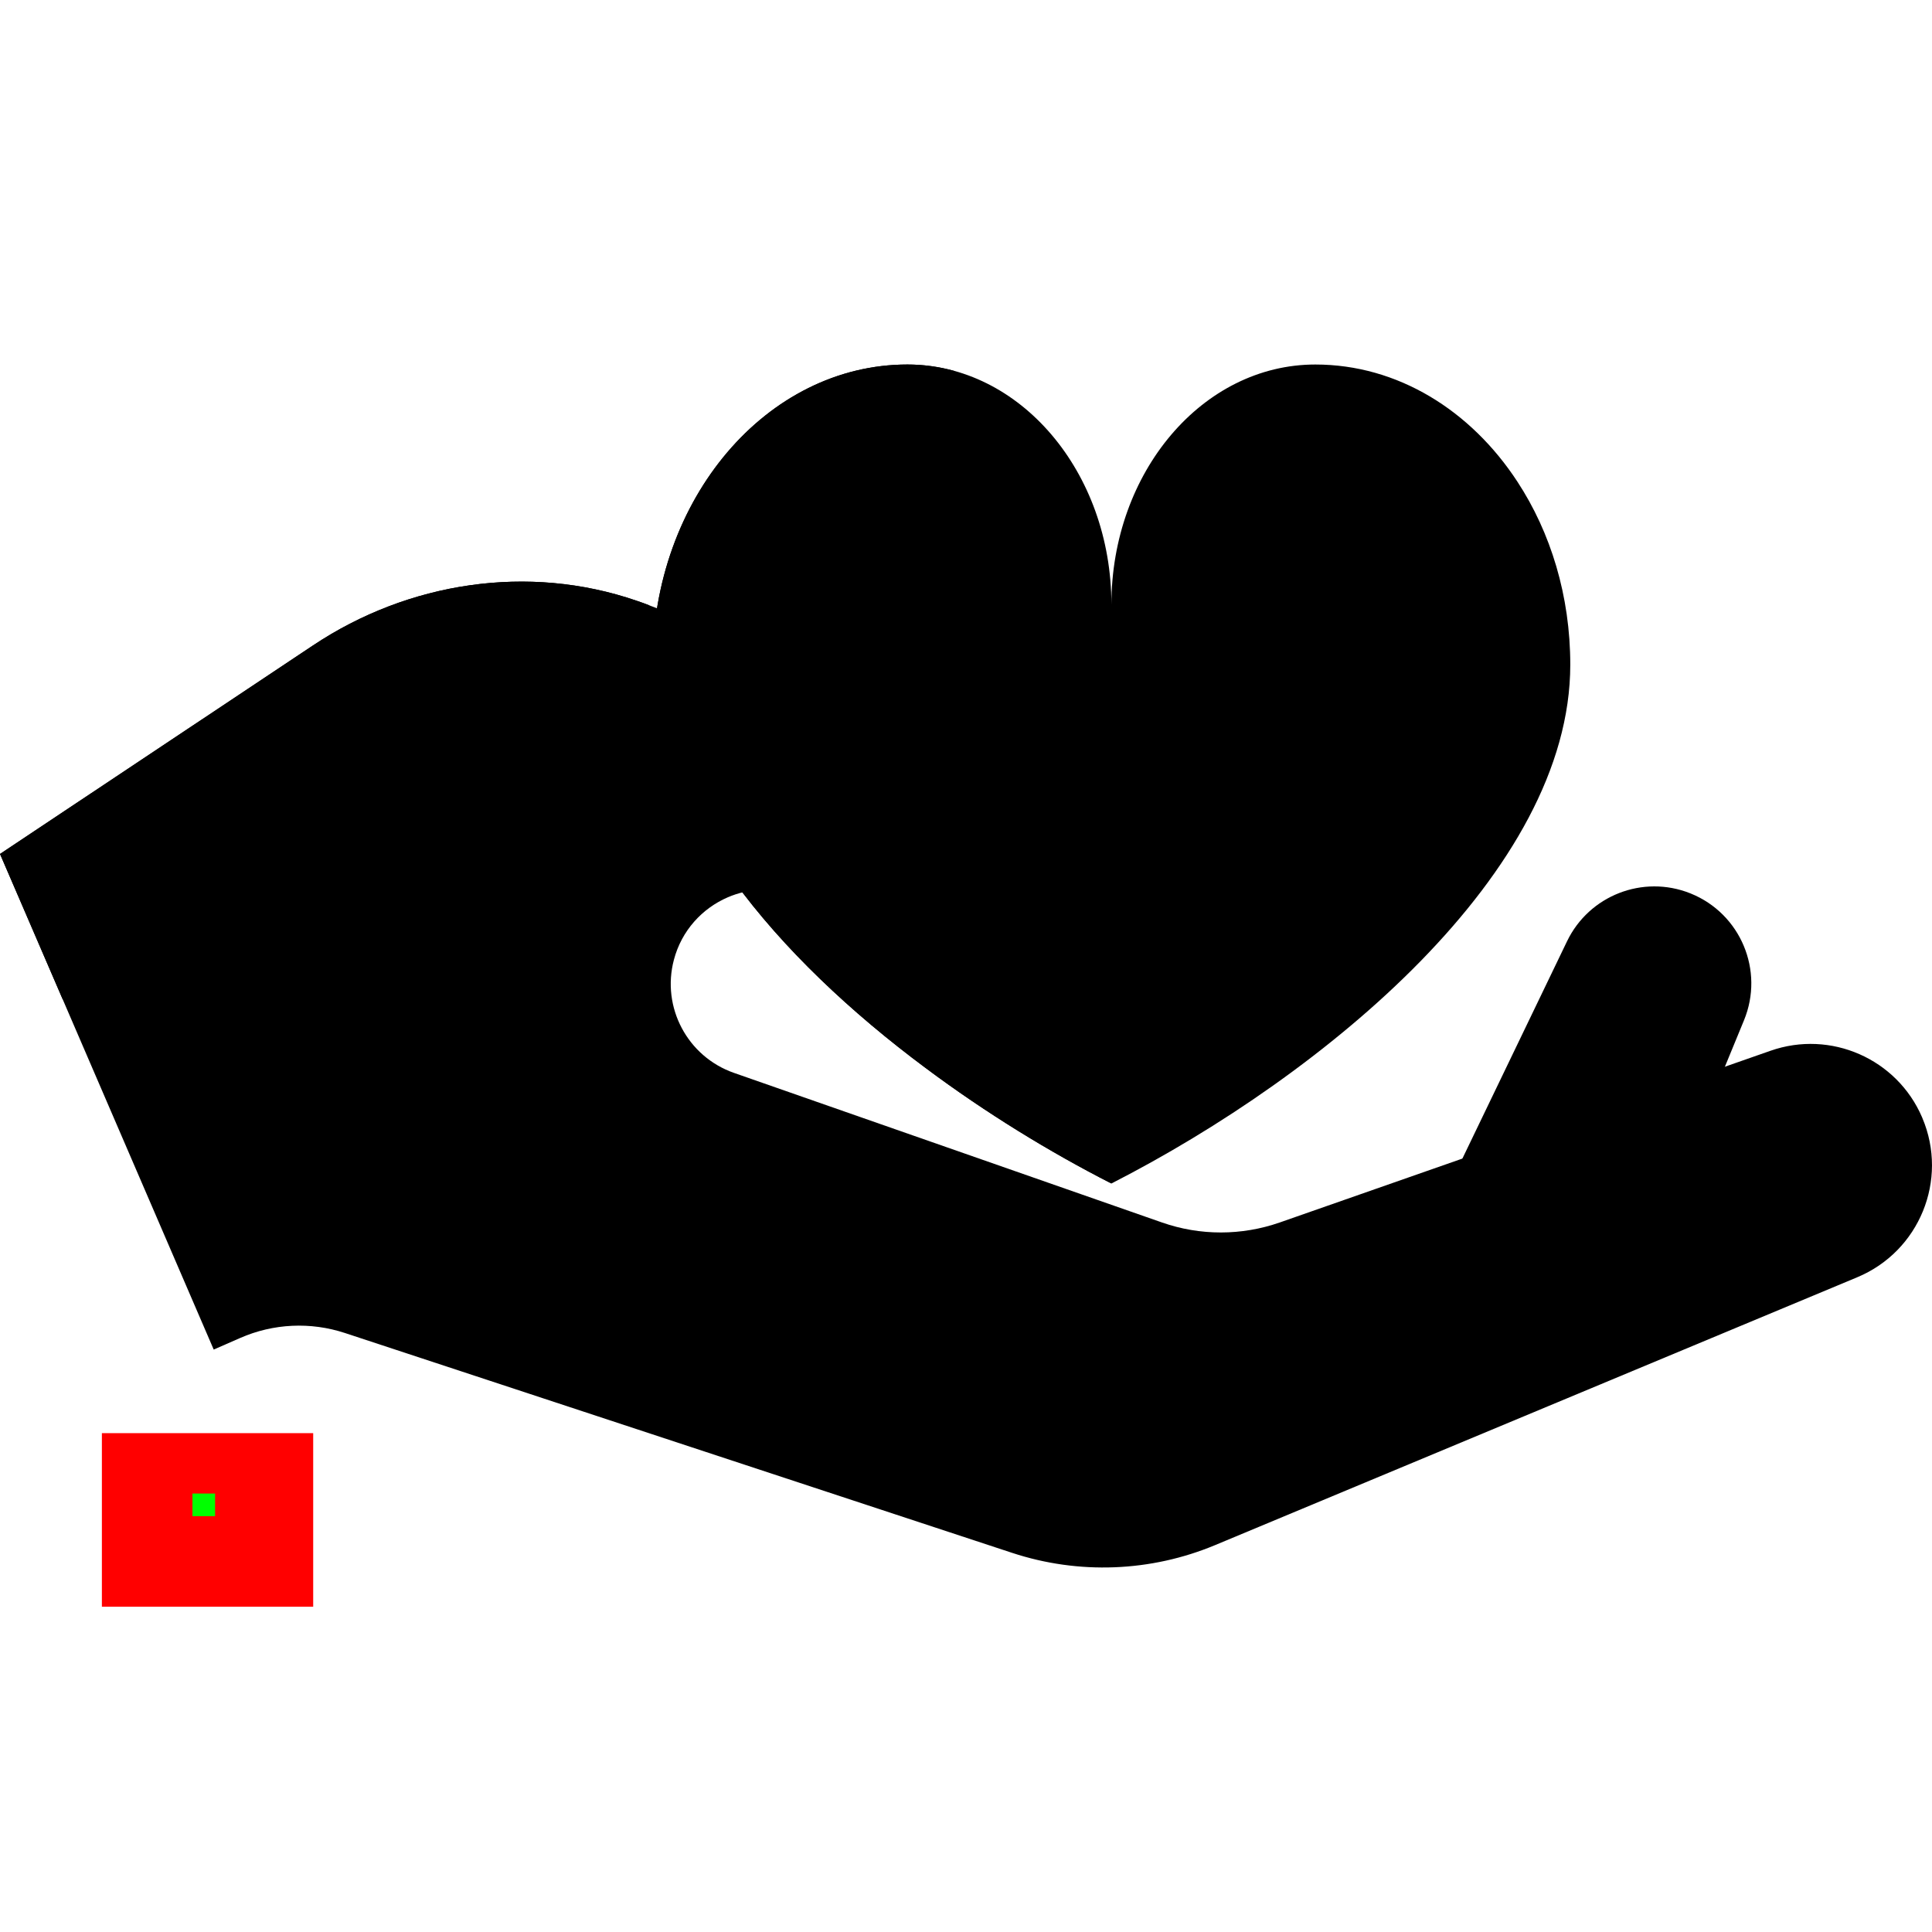
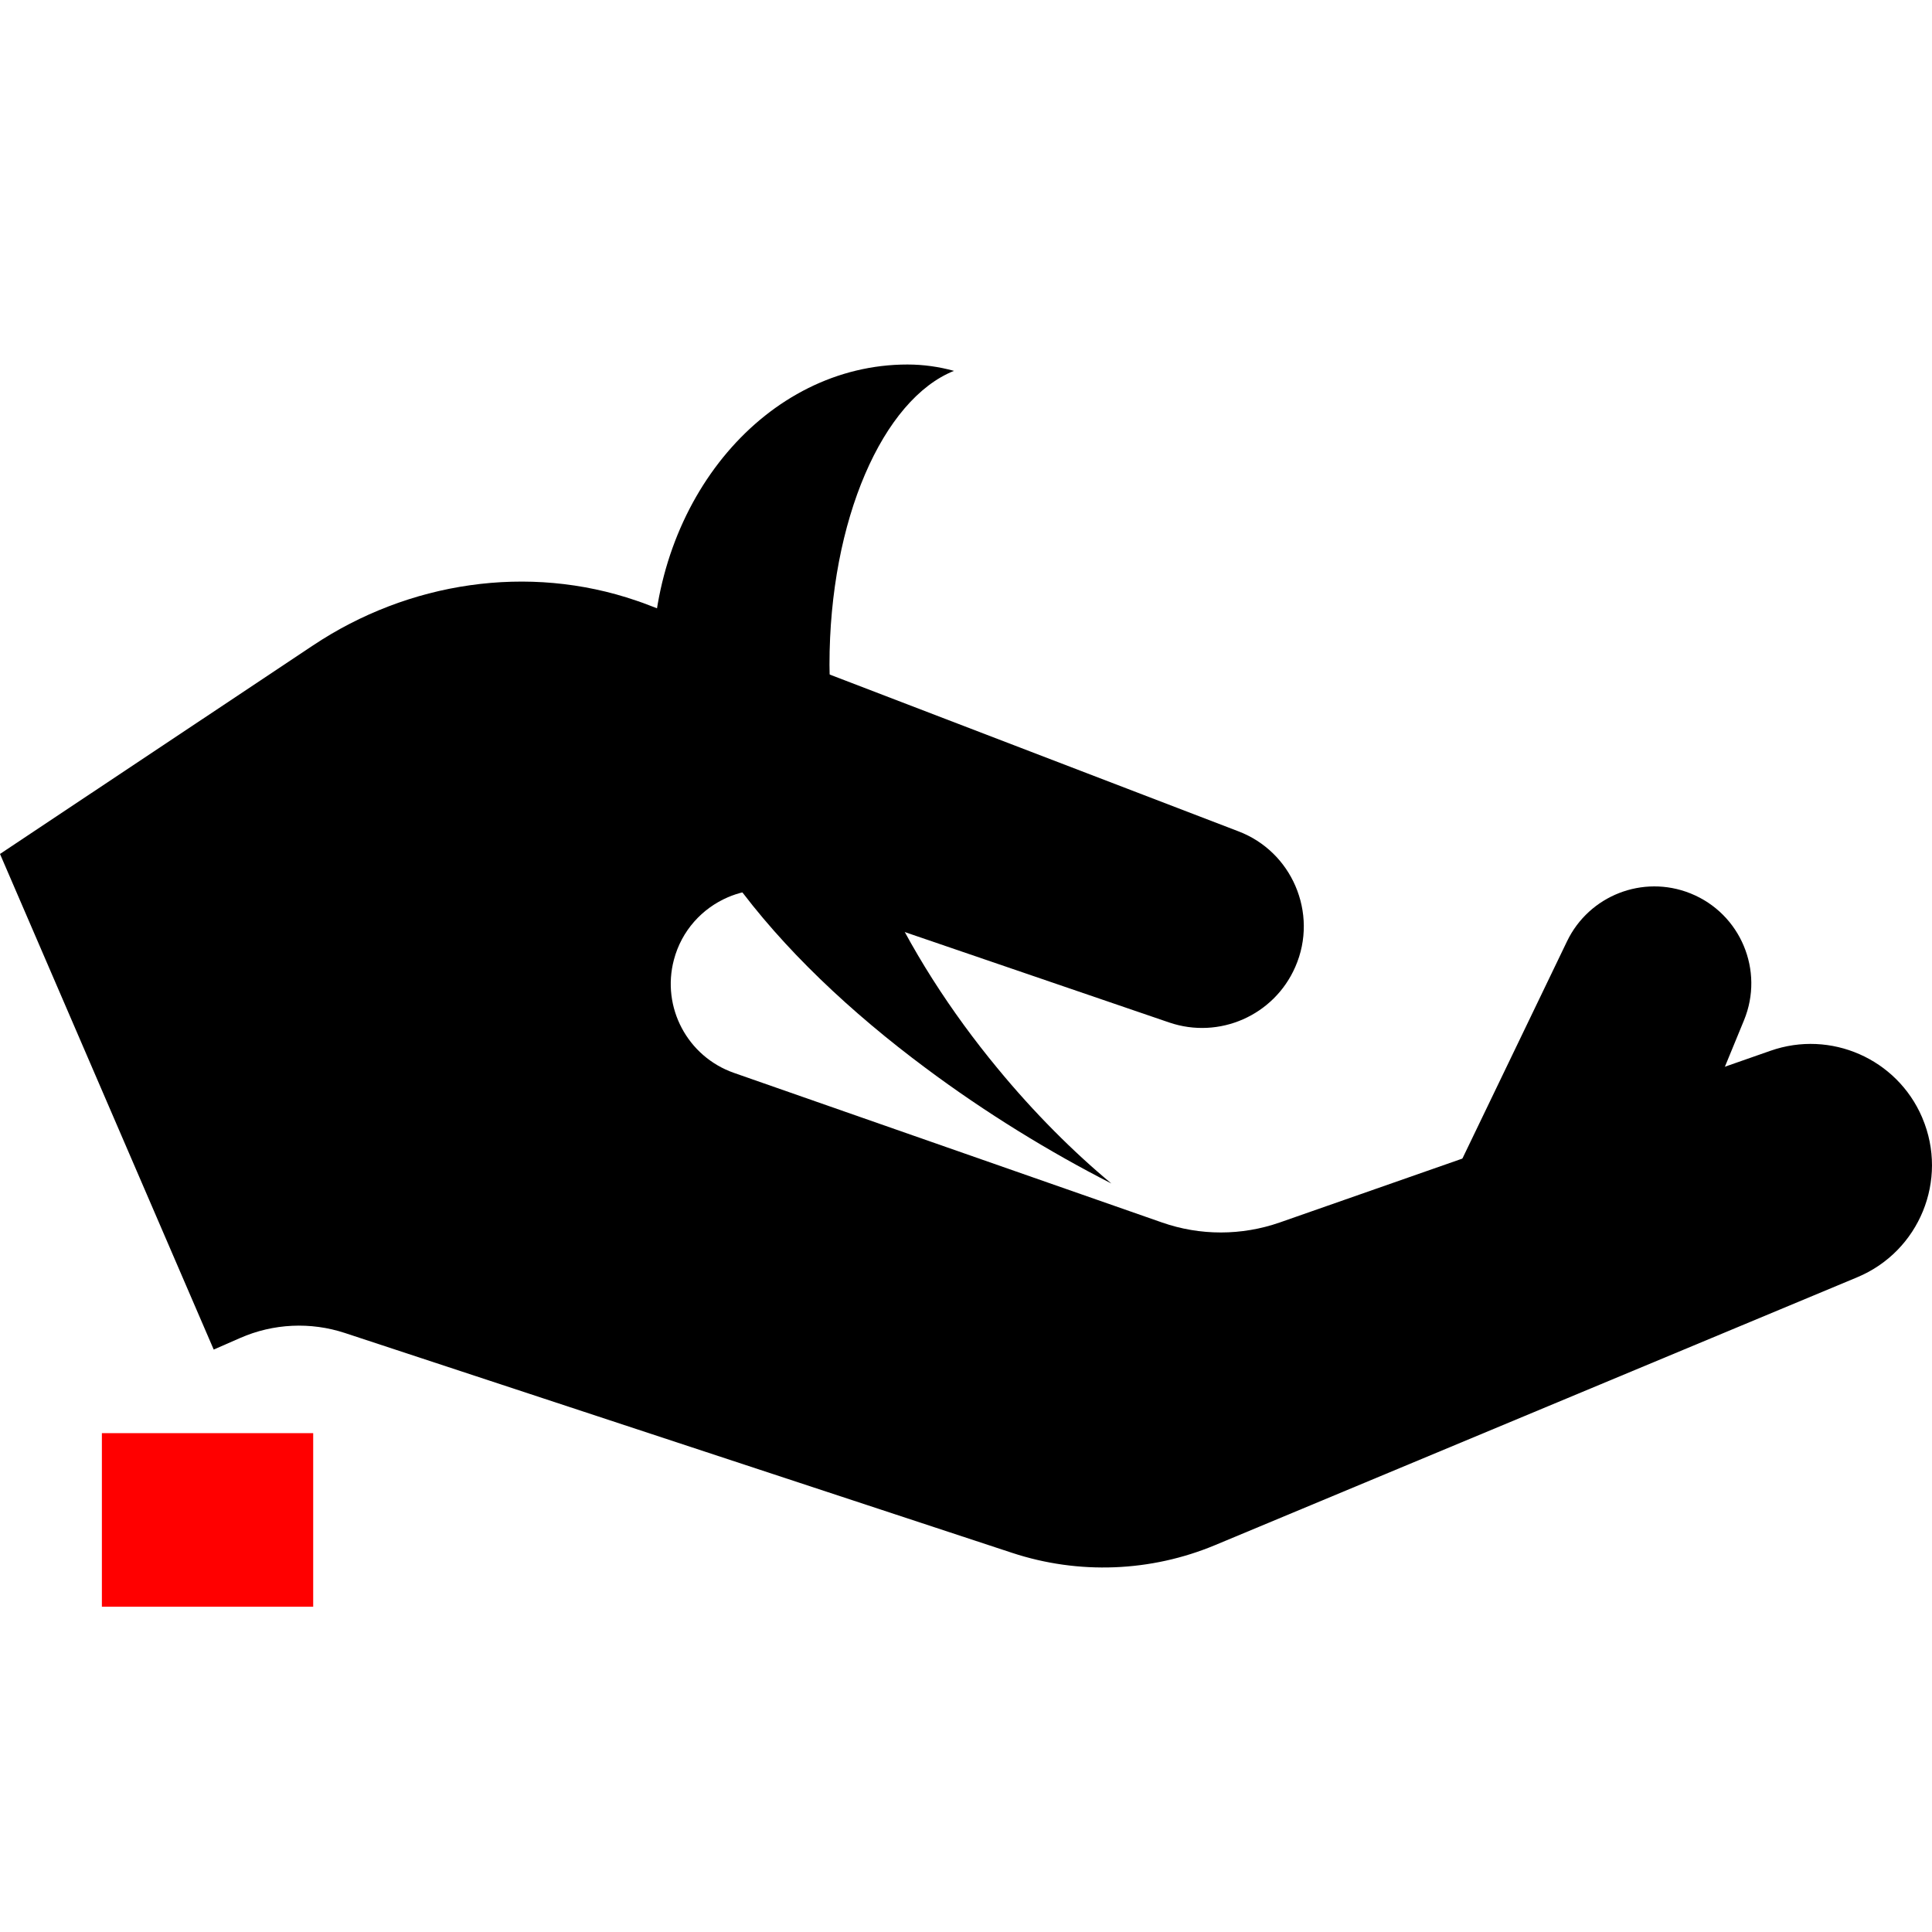
<svg xmlns="http://www.w3.org/2000/svg" width="512" height="512">
  <title>&lt;a href="https://healthincenter.com"&gt;healthincenter&lt;/a&gt;</title>
  <g>
    <title>Layer 1</title>
    <path id="svg_1" d="m386.553,309.104l28.721,-59.638c5.856,-12.173 20.119,-17.711 32.627,-12.741c0.063,0.025 0.125,0.049 0.189,0.075c13.192,5.352 19.504,20.414 14.09,33.581l-5.891,14.323" />
-     <path id="svg_2" d="m245.307,283.039c-39.415,-29.323 -72.383,-67.804 -72.383,-106.893c0,-43.929 30.255,-79.546 67.565,-79.546c29.844,0 54.043,28.497 54.043,63.636c0,-35.139 24.201,-63.636 54.043,-63.636c21.813,0 41.194,12.154 53.544,31.037c8.812,13.434 14.021,30.255 14.021,48.509c0,54.911 -65.091,108.607 -121.608,137.496c-16.3,-8.312 -33.294,-18.709 -49.225,-30.603z" />
    <path id="svg_3" d="m264.29,283.039c-24.214,-29.323 -44.469,-67.804 -44.469,-106.893c0,-38.334 14.157,-70.332 32.992,-77.863c-3.959,-1.089 -8.082,-1.684 -12.325,-1.684c-37.309,0 -67.565,35.617 -67.565,79.546c0,39.089 32.968,77.571 72.383,106.893c15.931,11.893 32.926,22.29 49.225,30.603c-10.013,-8.311 -20.454,-18.708 -30.241,-30.602z" />
    <path fill="black" id="svg_4" d="m492.212,338.479l-170.166,70.978c-17.1,7.142 -36.214,7.866 -53.809,2.07l-176.835,-58.271c-9.085,-2.99 -18.975,-2.53 -27.75,1.322l-7.015,3.071l-39.996,-92.759l-16.641,-38.582l82.961,-55.269c25.277,-16.848 57.029,-21.712 85.733,-11.845c1.161,0.391 2.323,0.805 3.473,1.265l156.044,59.858c7.084,2.703 12.328,8.073 15.088,14.479c2.852,6.613 3.094,14.318 -0.035,21.448c-5.612,12.857 -20.148,19.263 -33.431,14.72l-99.004,-33.856c-6.13,-2.105 -12.489,-1.667 -17.963,0.69c-6.785,2.933 -12.225,8.798 -14.272,16.549c-3.347,12.616 3.6,25.668 15.916,29.981l113.459,39.652c10.097,3.531 21.079,3.508 31.154,0l130.088,-45.517c15.951,-5.589 33.477,2.128 40.147,17.595c0.034,0.081 0.069,0.161 0.092,0.23c6.946,16.408 -0.793,35.325 -17.238,42.191z" />
-     <path id="svg_5" d="m172.167,160.458c0,0 -116.208,29.969 -152.433,98.969c-1.035,1.978 -2.07,3.795 -3.094,5.462l-16.64,-38.581l82.961,-55.269c25.277,-16.848 57.029,-21.712 85.733,-11.845c1.161,0.39 2.323,0.804 3.473,1.264z" />
    <g id="svg_6" />
    <g id="svg_7" />
    <g id="svg_8" />
    <g id="svg_9" />
    <g id="svg_10" />
    <g id="svg_11" />
    <g id="svg_12" />
    <g id="svg_13" />
    <g id="svg_14" />
    <g id="svg_15" />
    <g id="svg_16" />
    <g id="svg_17" />
    <g id="svg_18" />
    <g id="svg_19" />
    <g id="svg_20" />
    <rect id="svg_21" height="46" width="56" y="379.8" x="27" stroke-linecap="null" stroke-linejoin="null" stroke-dasharray="null" stroke-width="null" fill="#ff0000" />
-     <rect id="svg_22" height="6" width="6" y="395.8" x="51" stroke-linecap="null" stroke-linejoin="null" stroke-dasharray="null" stroke-width="null" fill="#00ff00" />
  </g>
</svg>